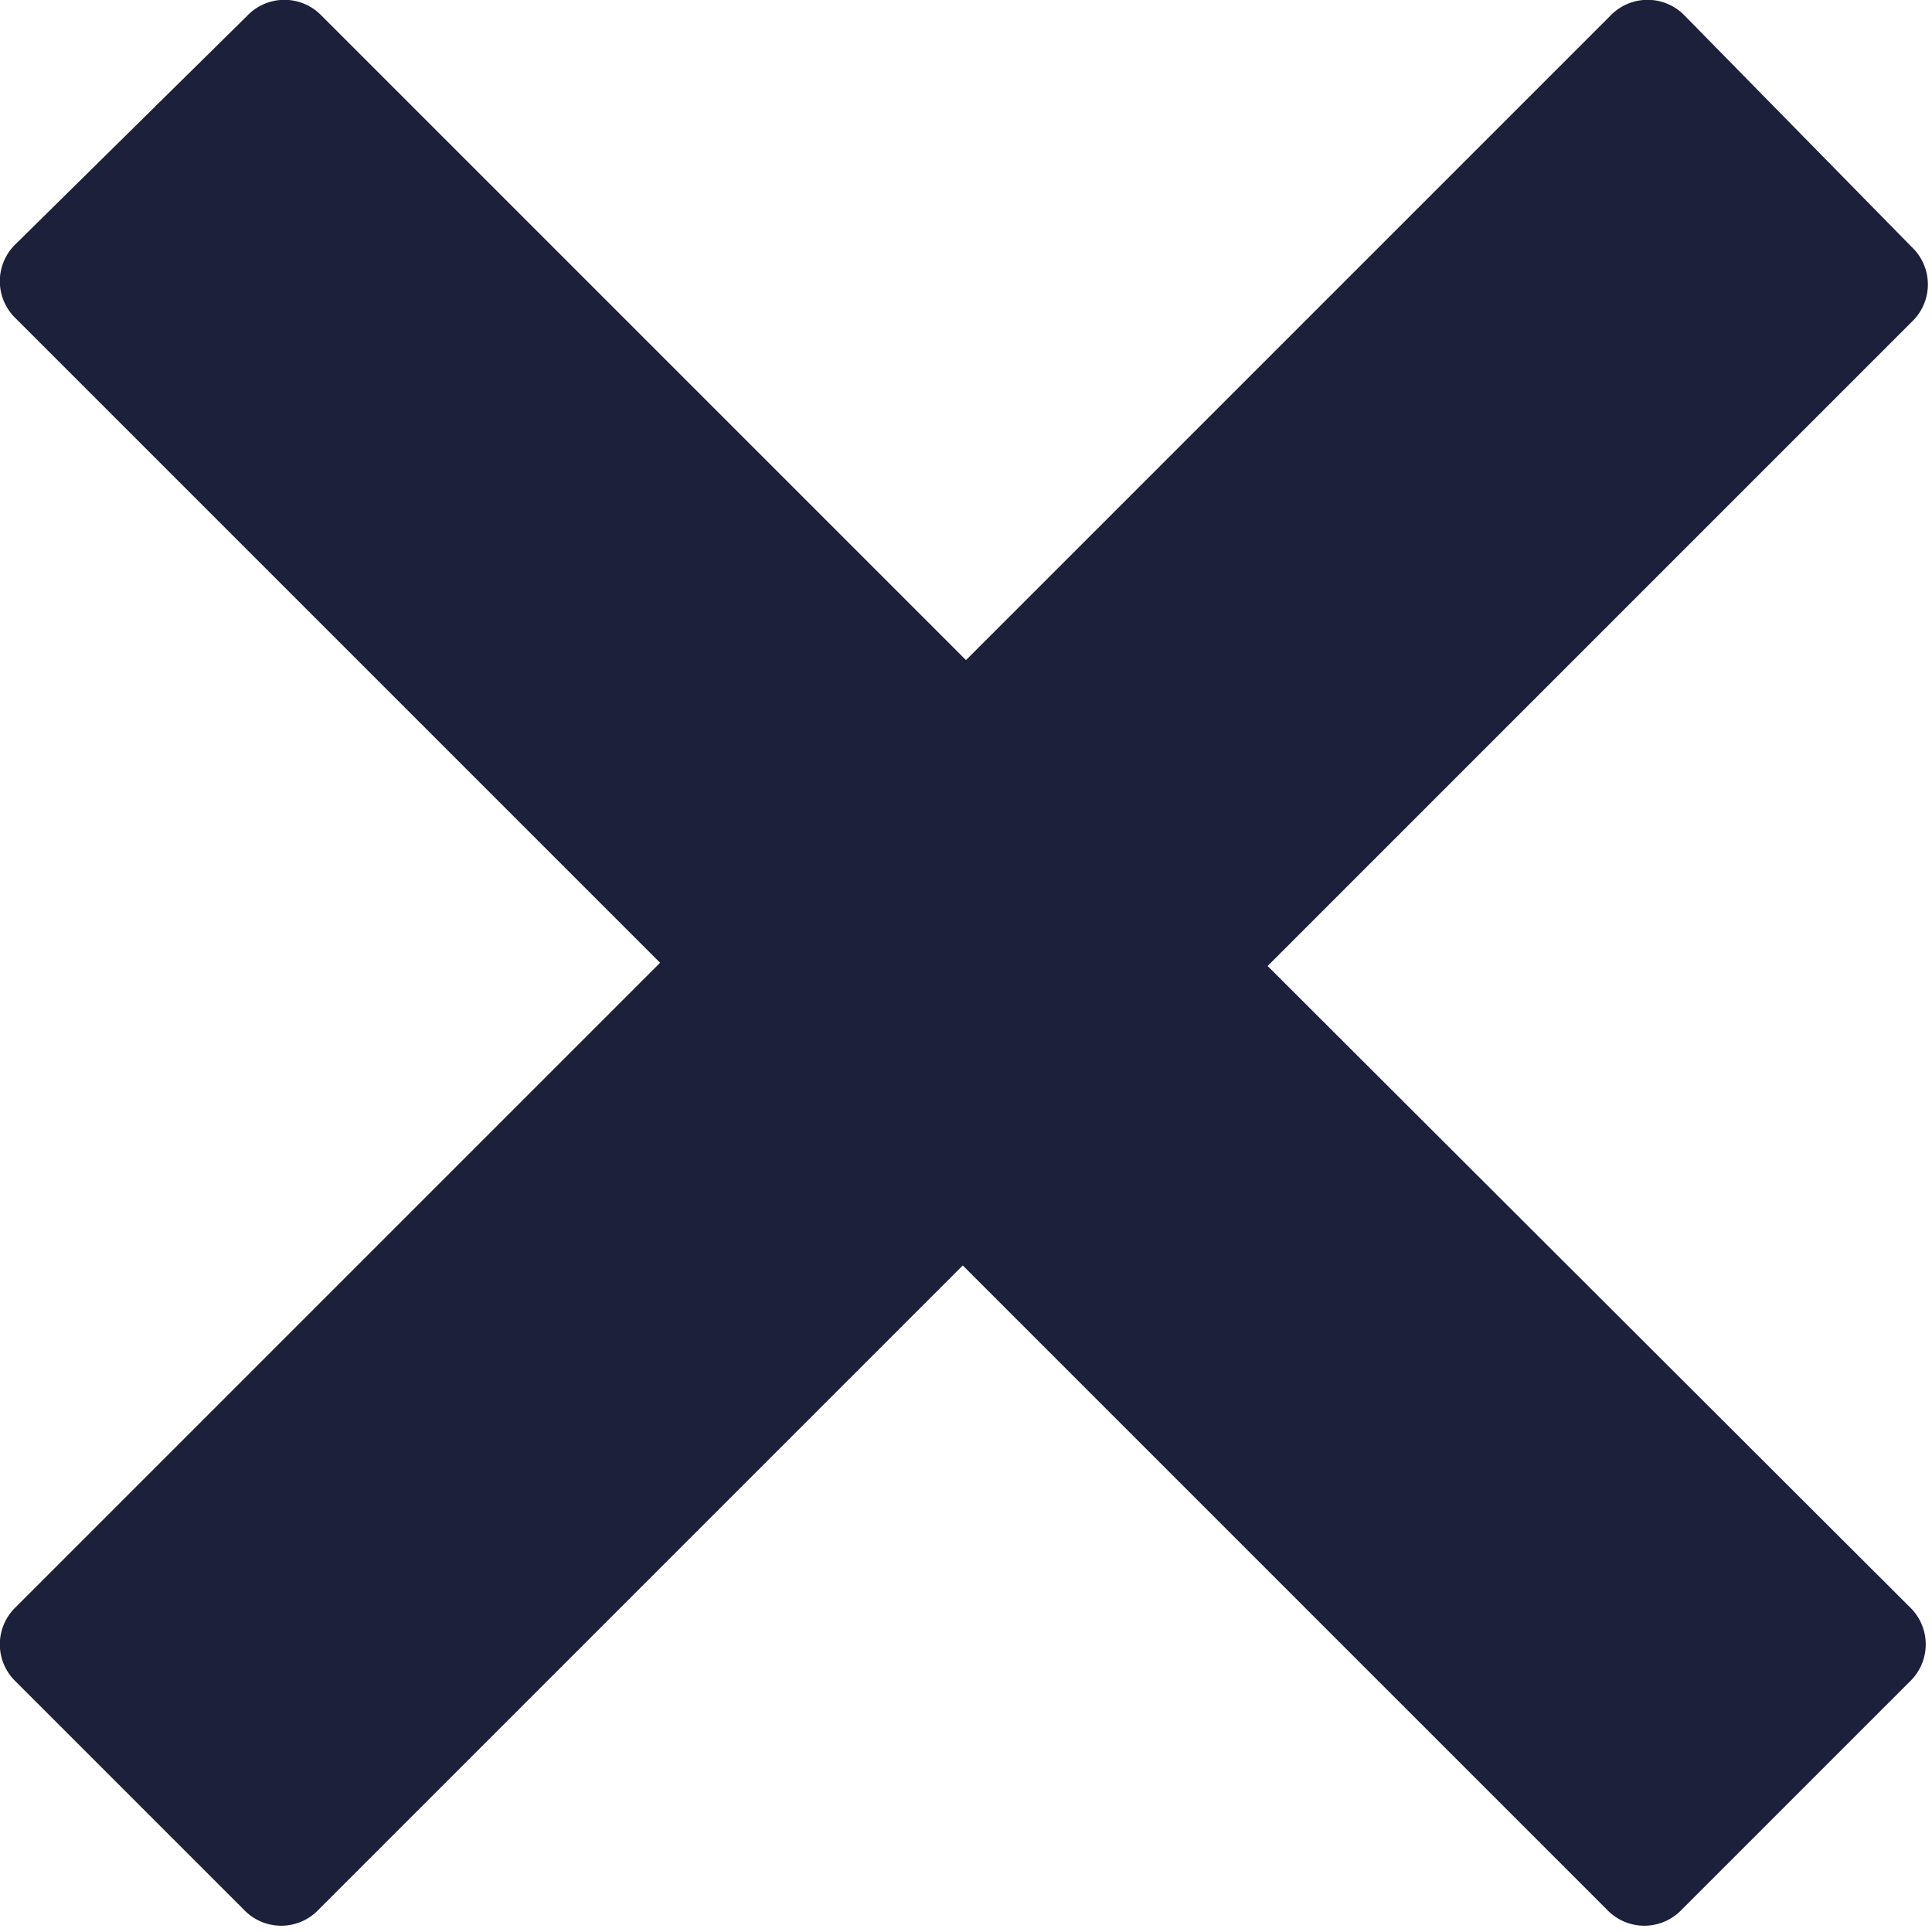
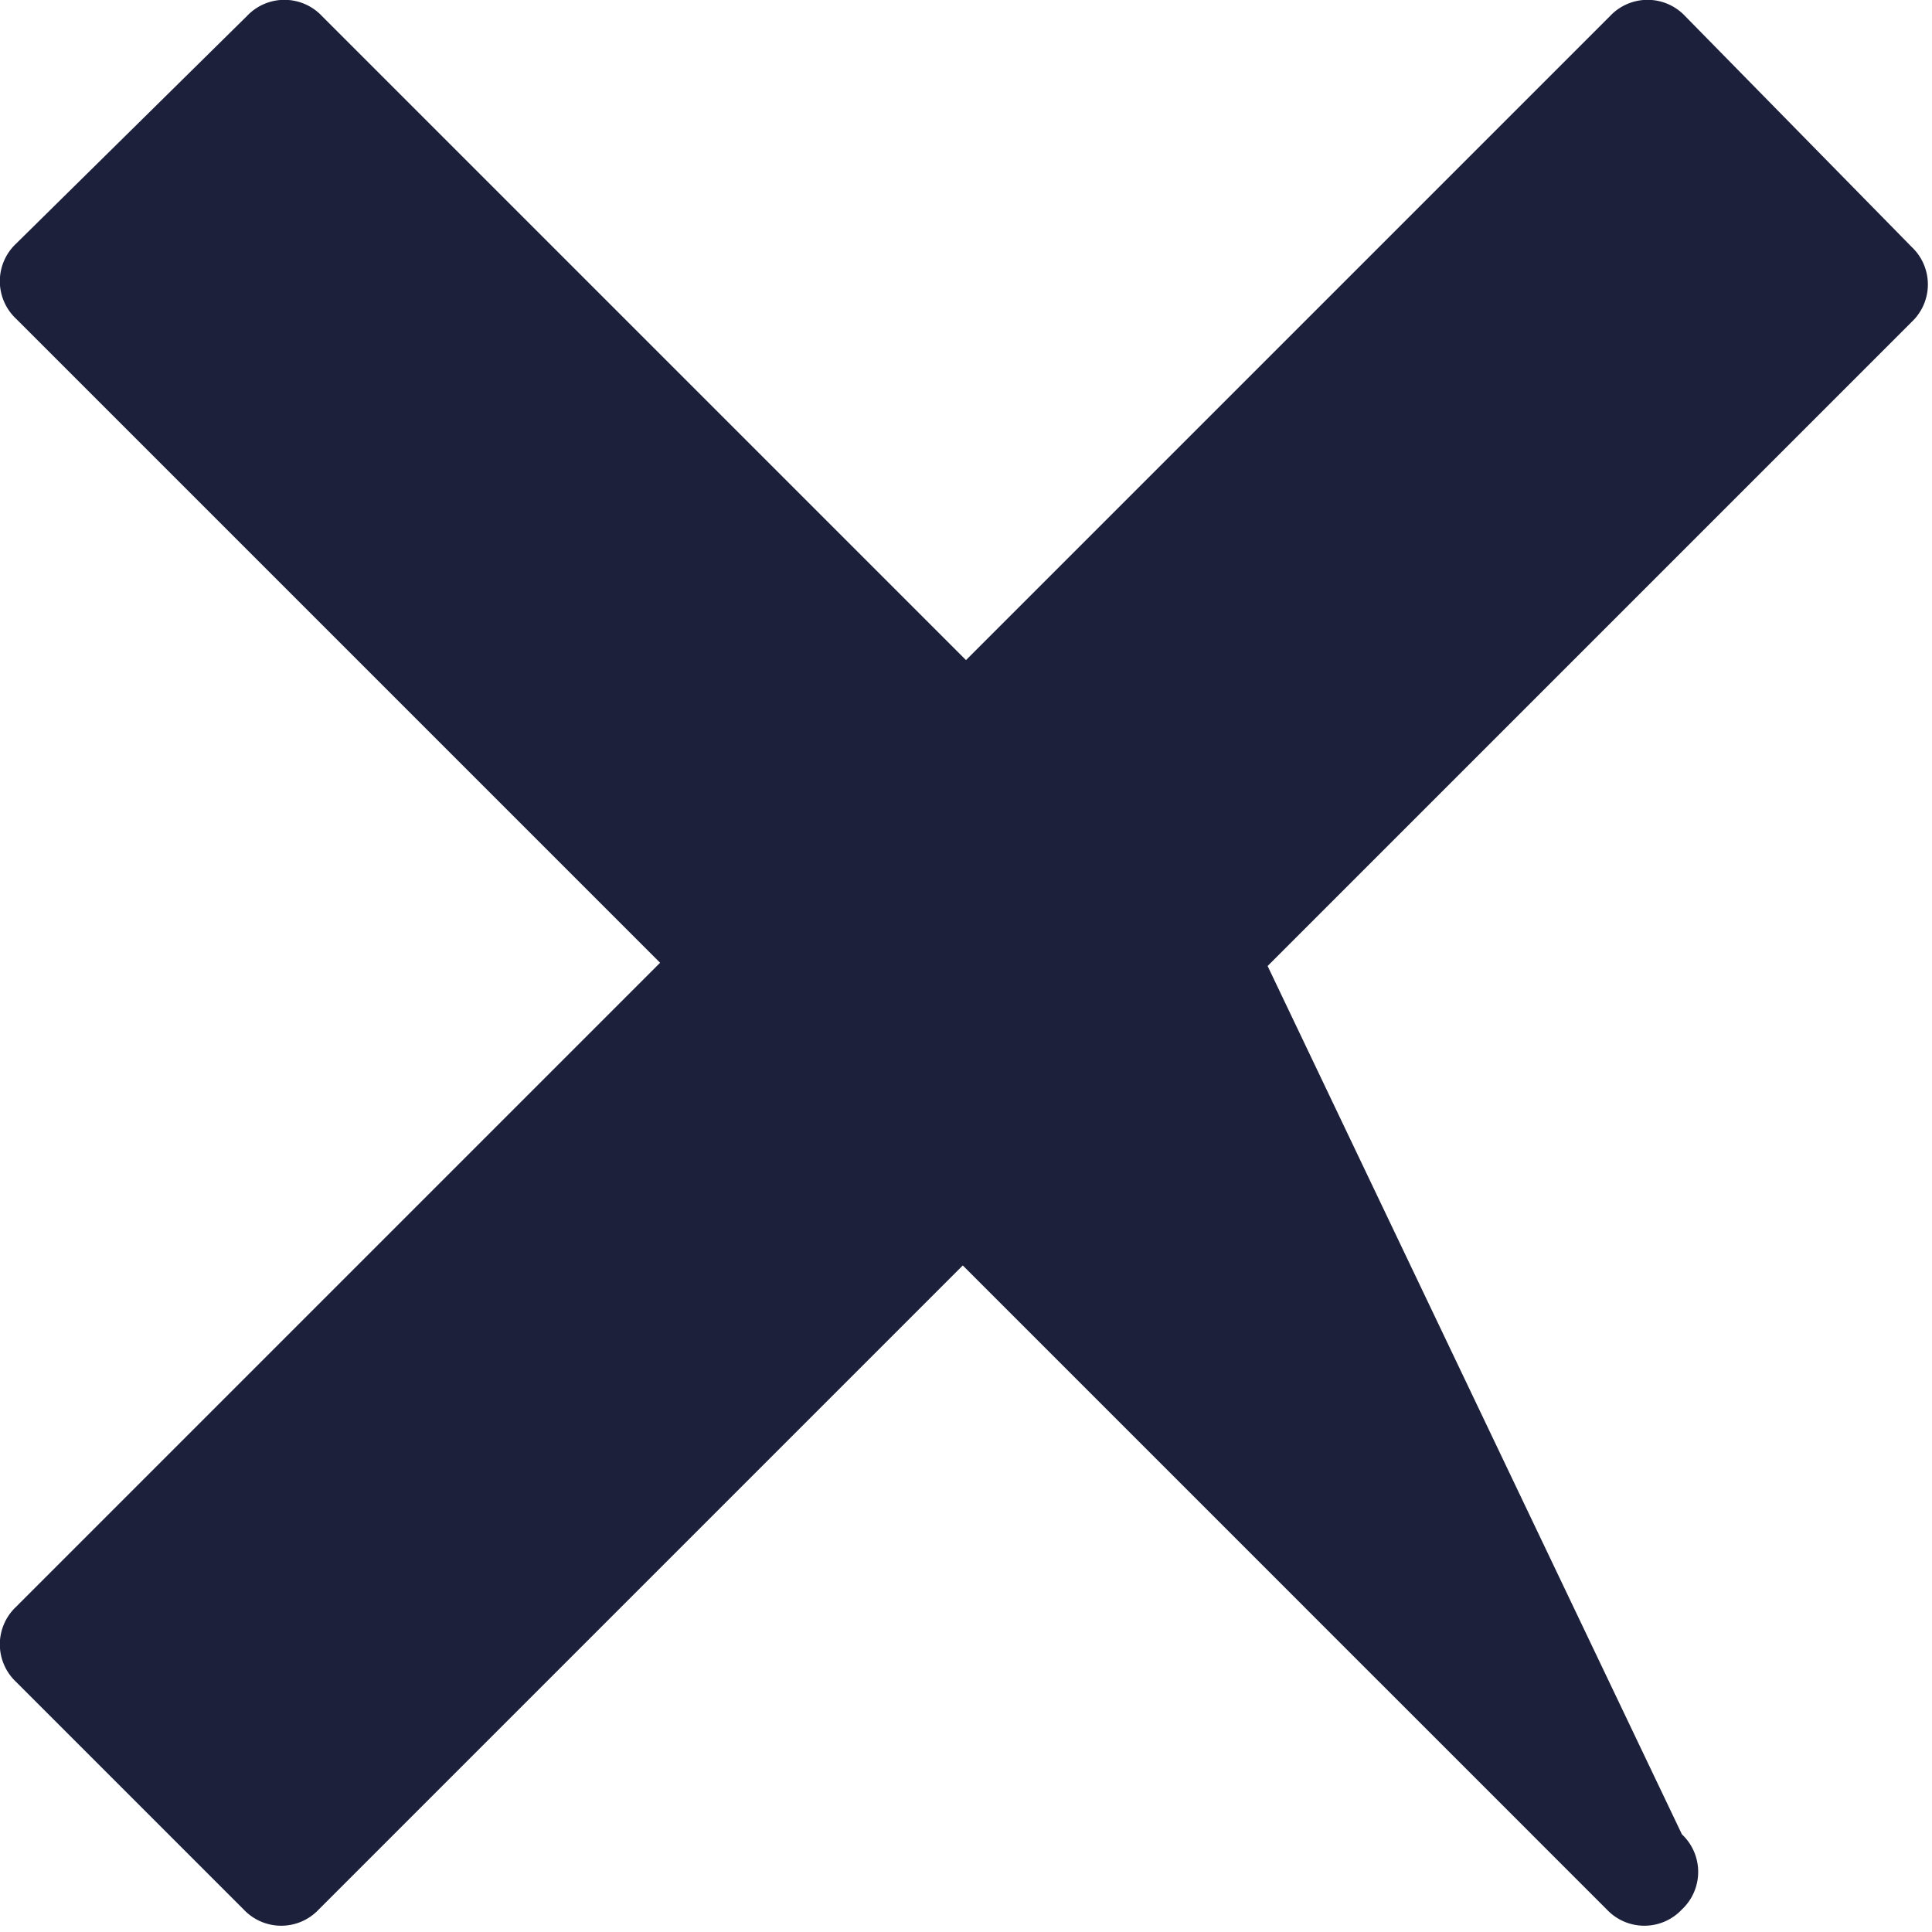
<svg xmlns="http://www.w3.org/2000/svg" width="18px" height="18px" viewBox="0 0 18 18" version="1.1">
-   <path d="M11.81 9l6-6a.48.48 0 0 0 0-.7L15.7.15a.48.48 0 0 0-.7 0l-6 6-6-6a.48.48 0 0 0-.7 0L.15 2.27a.48.48 0 0 0 0 .7l6 6-6 6a.48.48 0 0 0 0 .7l2.12 2.12a.48.48 0 0 0 .7 0l6-6 6 6a.48.48 0 0 0 .7 0l2.12-2.12a.48.48 0 0 0 0-.7z" fill="#1c203b" />
+   <path d="M11.81 9l6-6a.48.48 0 0 0 0-.7L15.7.15a.48.48 0 0 0-.7 0l-6 6-6-6a.48.48 0 0 0-.7 0L.15 2.27a.48.48 0 0 0 0 .7l6 6-6 6a.48.48 0 0 0 0 .7l2.12 2.12a.48.48 0 0 0 .7 0l6-6 6 6a.48.48 0 0 0 .7 0a.48.48 0 0 0 0-.7z" fill="#1c203b" />
</svg>